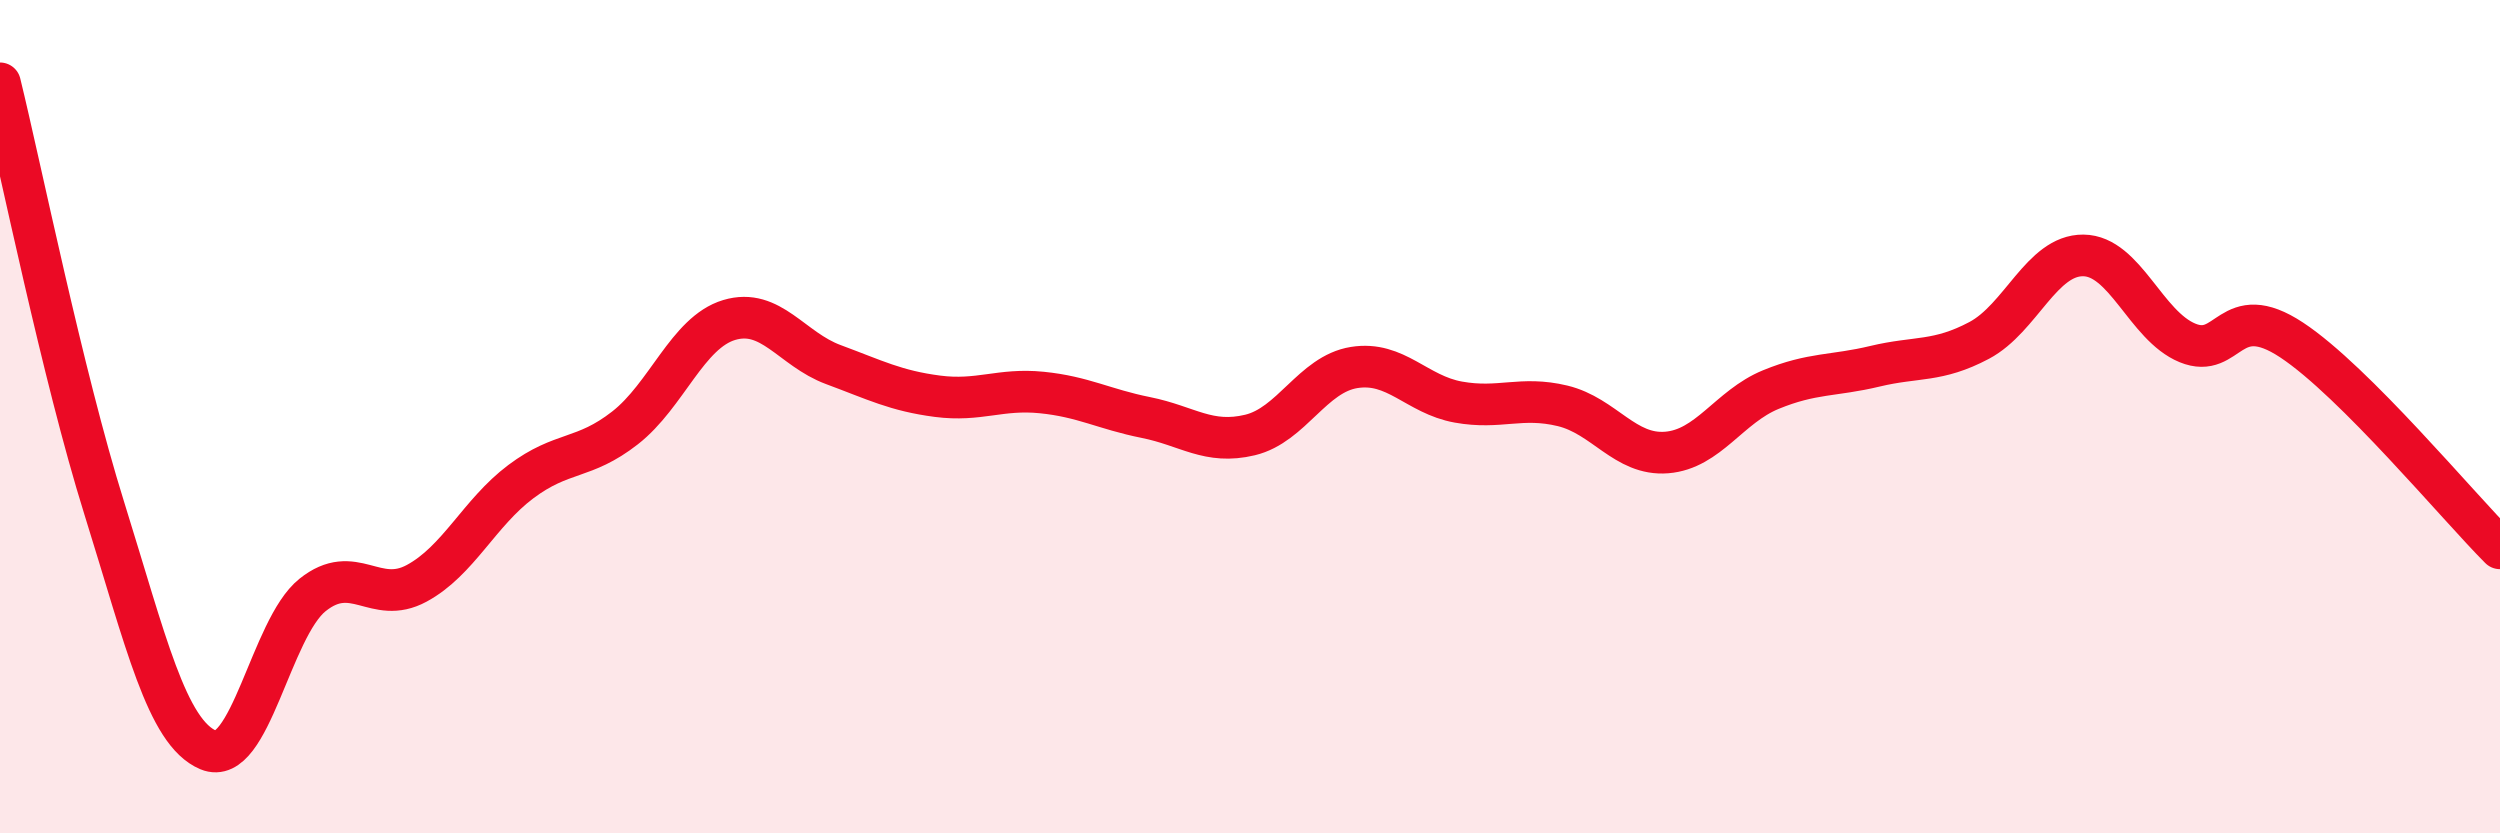
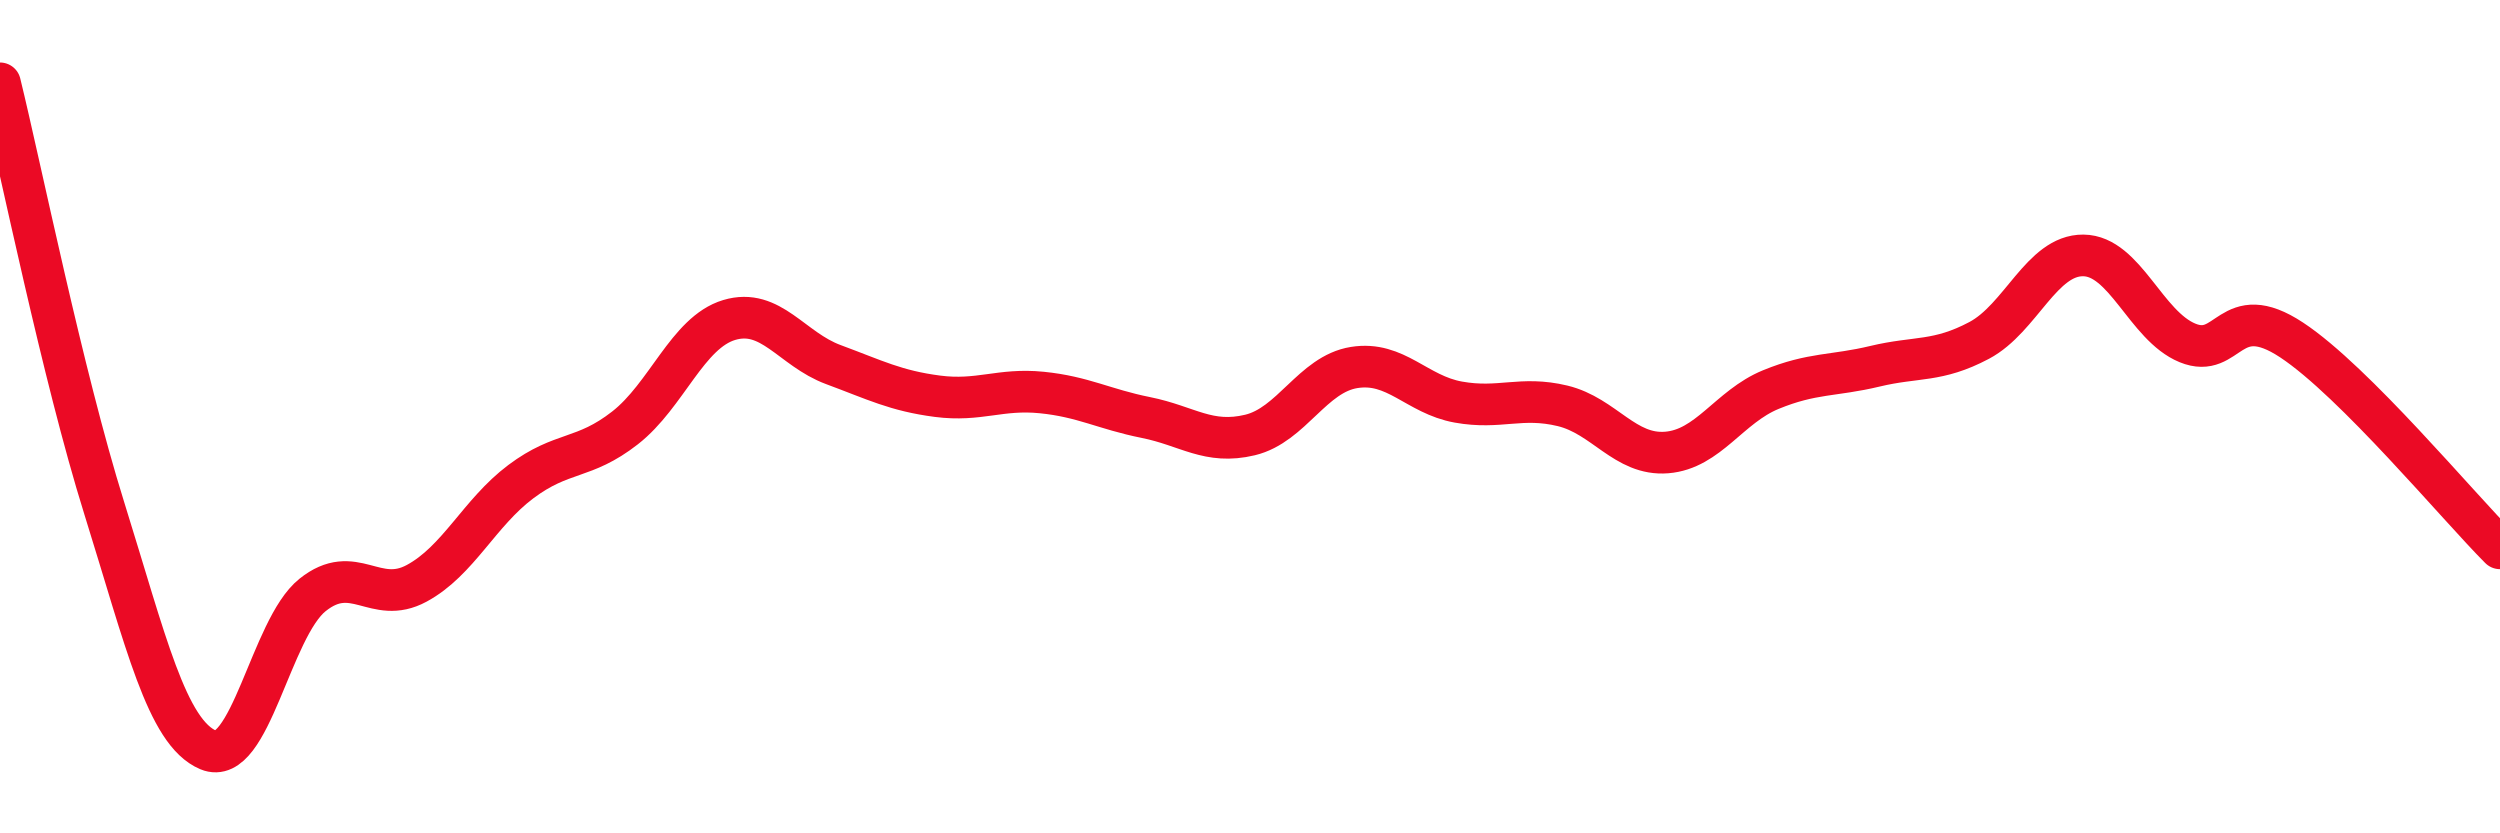
<svg xmlns="http://www.w3.org/2000/svg" width="60" height="20" viewBox="0 0 60 20">
-   <path d="M 0,2 C 0.5,4.04 1.5,8.99 2.5,12.19 C 3.5,15.39 4,17.58 5,18 C 6,18.42 6.5,15.08 7.5,14.28 C 8.5,13.48 9,14.54 10,14 C 11,13.46 11.5,12.31 12.5,11.56 C 13.5,10.81 14,11.05 15,10.27 C 16,9.49 16.5,7.98 17.5,7.68 C 18.5,7.38 19,8.38 20,8.75 C 21,9.12 21.5,9.38 22.5,9.51 C 23.5,9.64 24,9.32 25,9.42 C 26,9.52 26.5,9.82 27.5,10.02 C 28.5,10.22 29,10.68 30,10.44 C 31,10.2 31.5,8.98 32.5,8.82 C 33.5,8.66 34,9.47 35,9.65 C 36,9.83 36.5,9.5 37.5,9.74 C 38.5,9.98 39,10.94 40,10.86 C 41,10.78 41.5,9.76 42.5,9.35 C 43.5,8.94 44,9.03 45,8.79 C 46,8.55 46.5,8.7 47.5,8.17 C 48.5,7.64 49,6.12 50,6.13 C 51,6.14 51.5,7.82 52.5,8.23 C 53.5,8.64 53.5,7.17 55,8.16 C 56.5,9.15 59,12.16 60,13.16L60 20L0 20Z" fill="#EB0A25" opacity="0.1" stroke-linecap="round" stroke-linejoin="round" />
  <path d="M 0,2 C 0.5,4.04 1.5,8.99 2.5,12.19 C 3.5,15.39 4,17.58 5,18 C 6,18.42 6.5,15.08 7.5,14.28 C 8.5,13.48 9,14.54 10,14 C 11,13.46 11.5,12.31 12.5,11.56 C 13.5,10.81 14,11.05 15,10.27 C 16,9.49 16.5,7.98 17.5,7.68 C 18.5,7.38 19,8.38 20,8.75 C 21,9.12 21.5,9.38 22.5,9.51 C 23.5,9.64 24,9.32 25,9.42 C 26,9.52 26.5,9.82 27.5,10.02 C 28.5,10.22 29,10.68 30,10.44 C 31,10.2 31.5,8.98 32.5,8.82 C 33.5,8.66 34,9.47 35,9.65 C 36,9.83 36.5,9.5 37.5,9.74 C 38.5,9.98 39,10.94 40,10.86 C 41,10.78 41.5,9.76 42.5,9.35 C 43.5,8.94 44,9.03 45,8.79 C 46,8.55 46.5,8.7 47.5,8.17 C 48.5,7.64 49,6.12 50,6.13 C 51,6.14 51.5,7.82 52.5,8.23 C 53.5,8.64 53.5,7.17 55,8.16 C 56.5,9.15 59,12.16 60,13.16" stroke="#EB0A25" stroke-width="1" fill="none" stroke-linecap="round" stroke-linejoin="round" />
</svg>